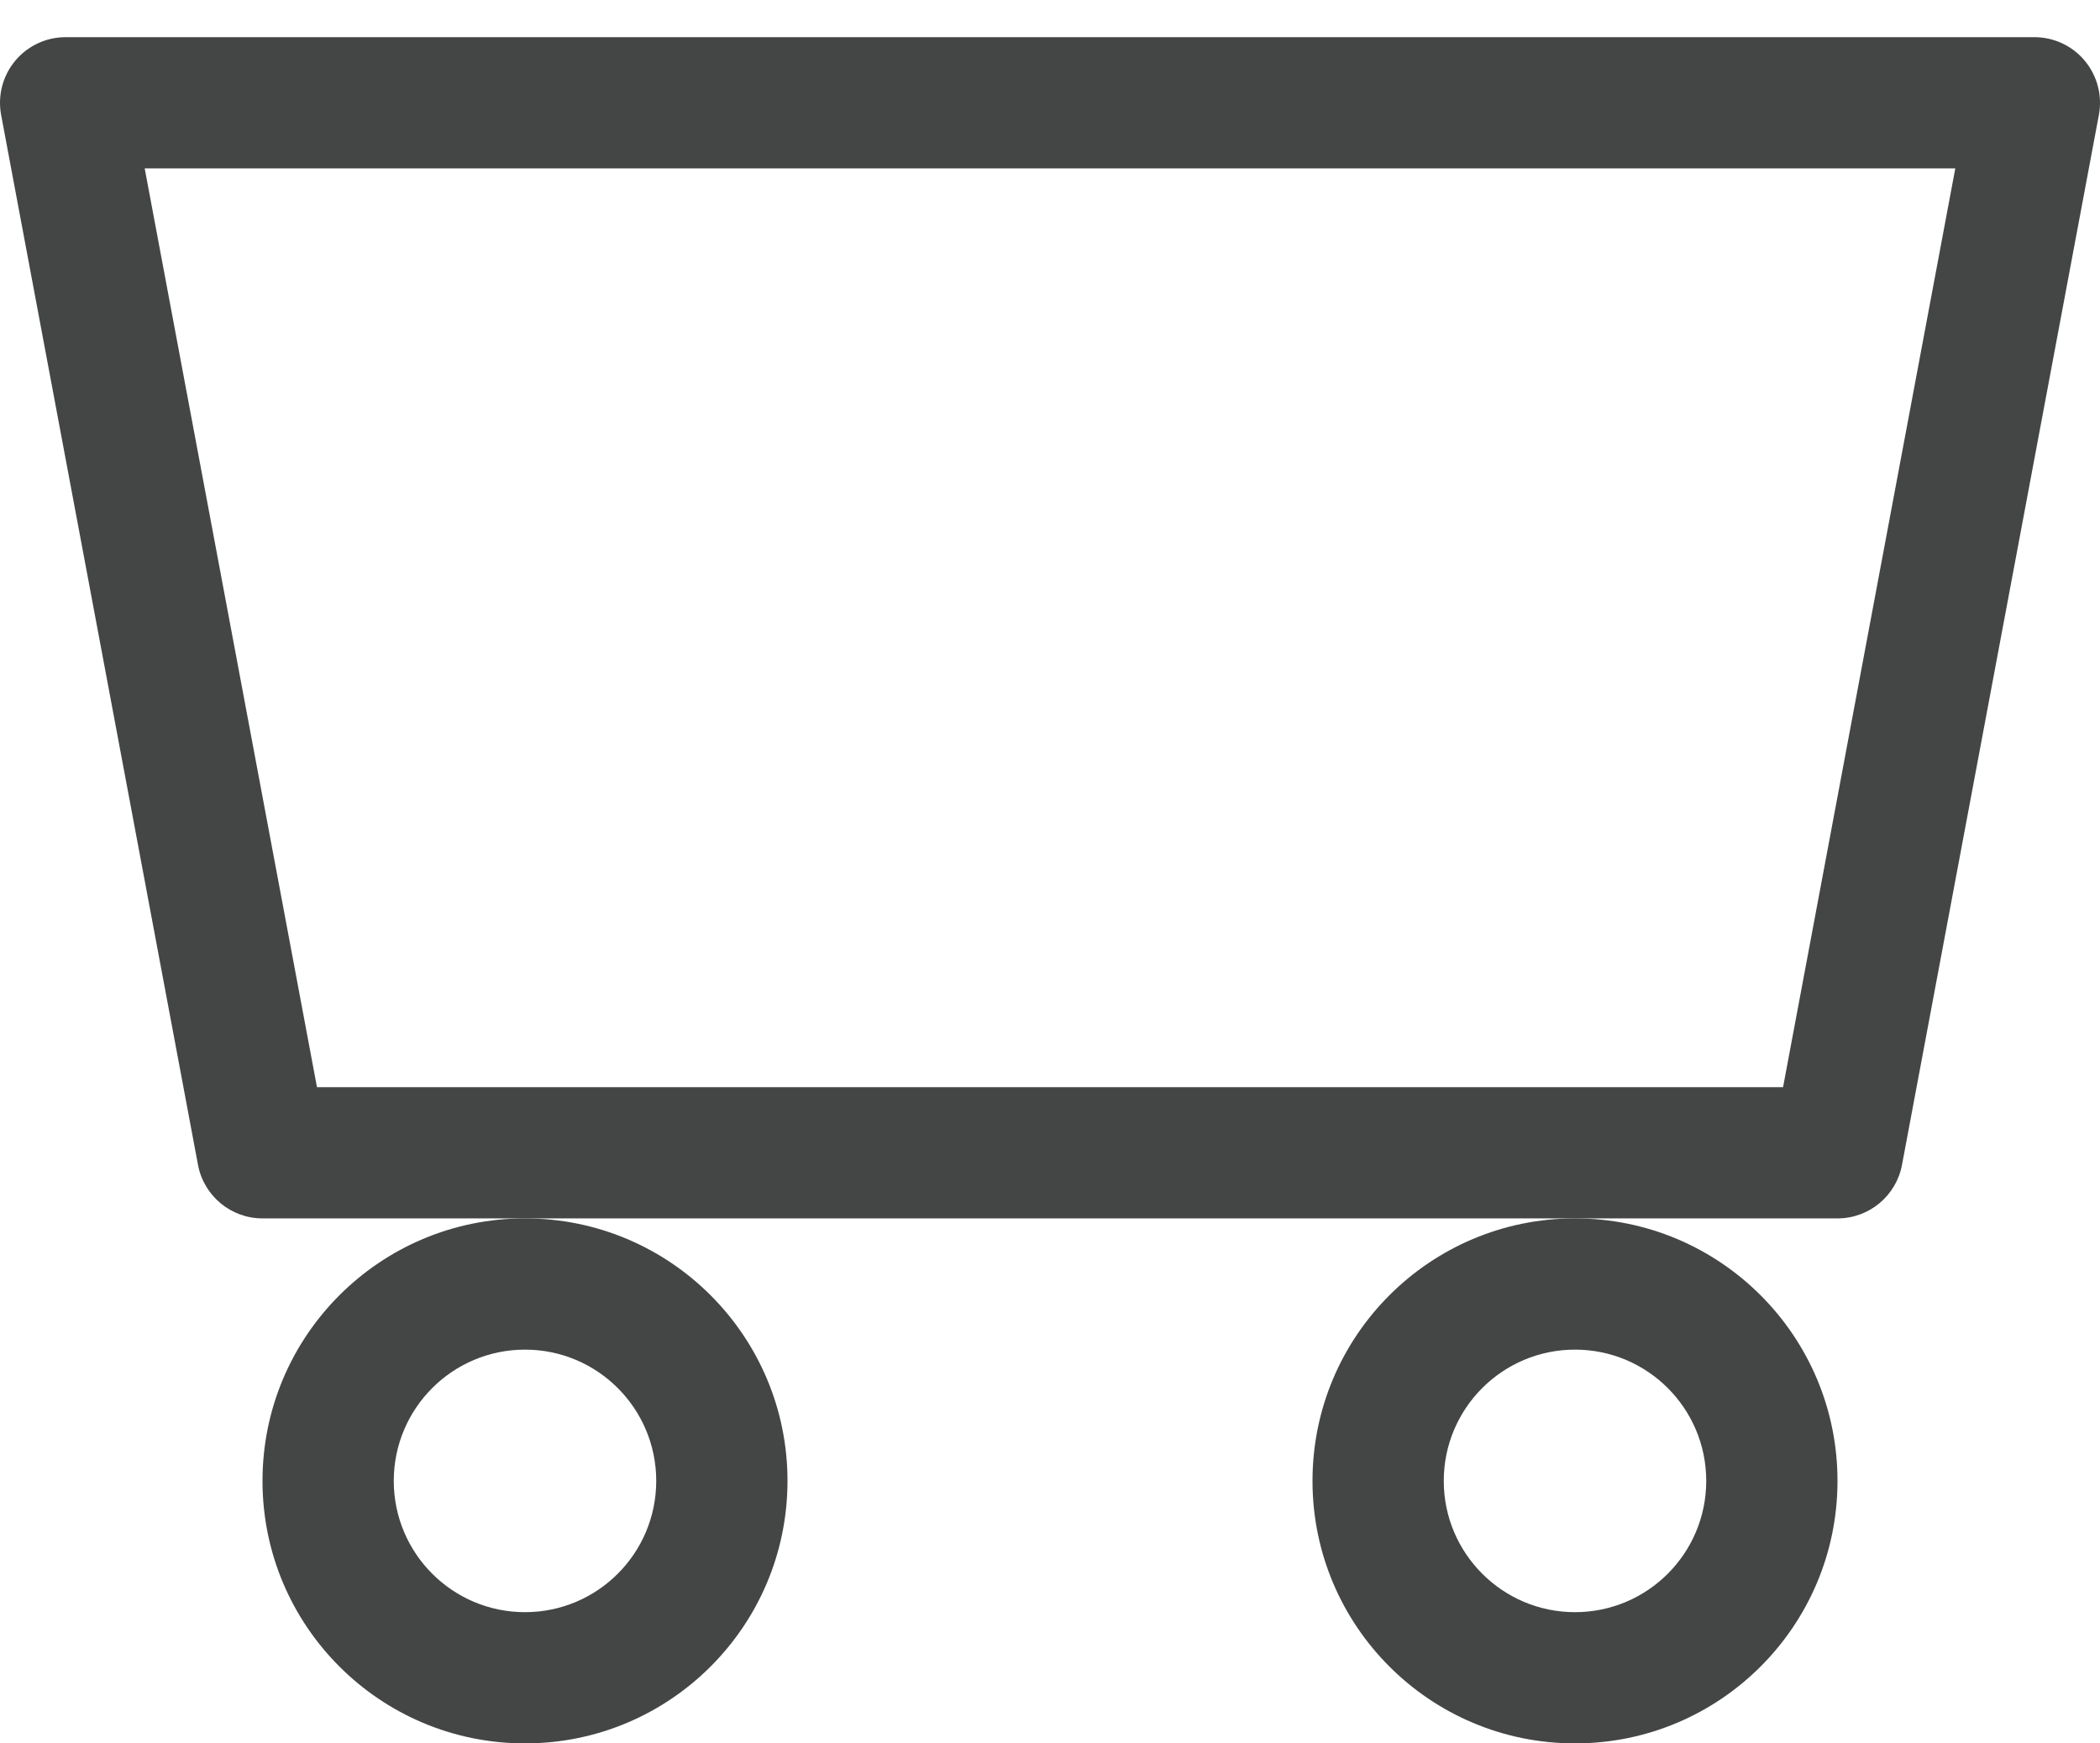
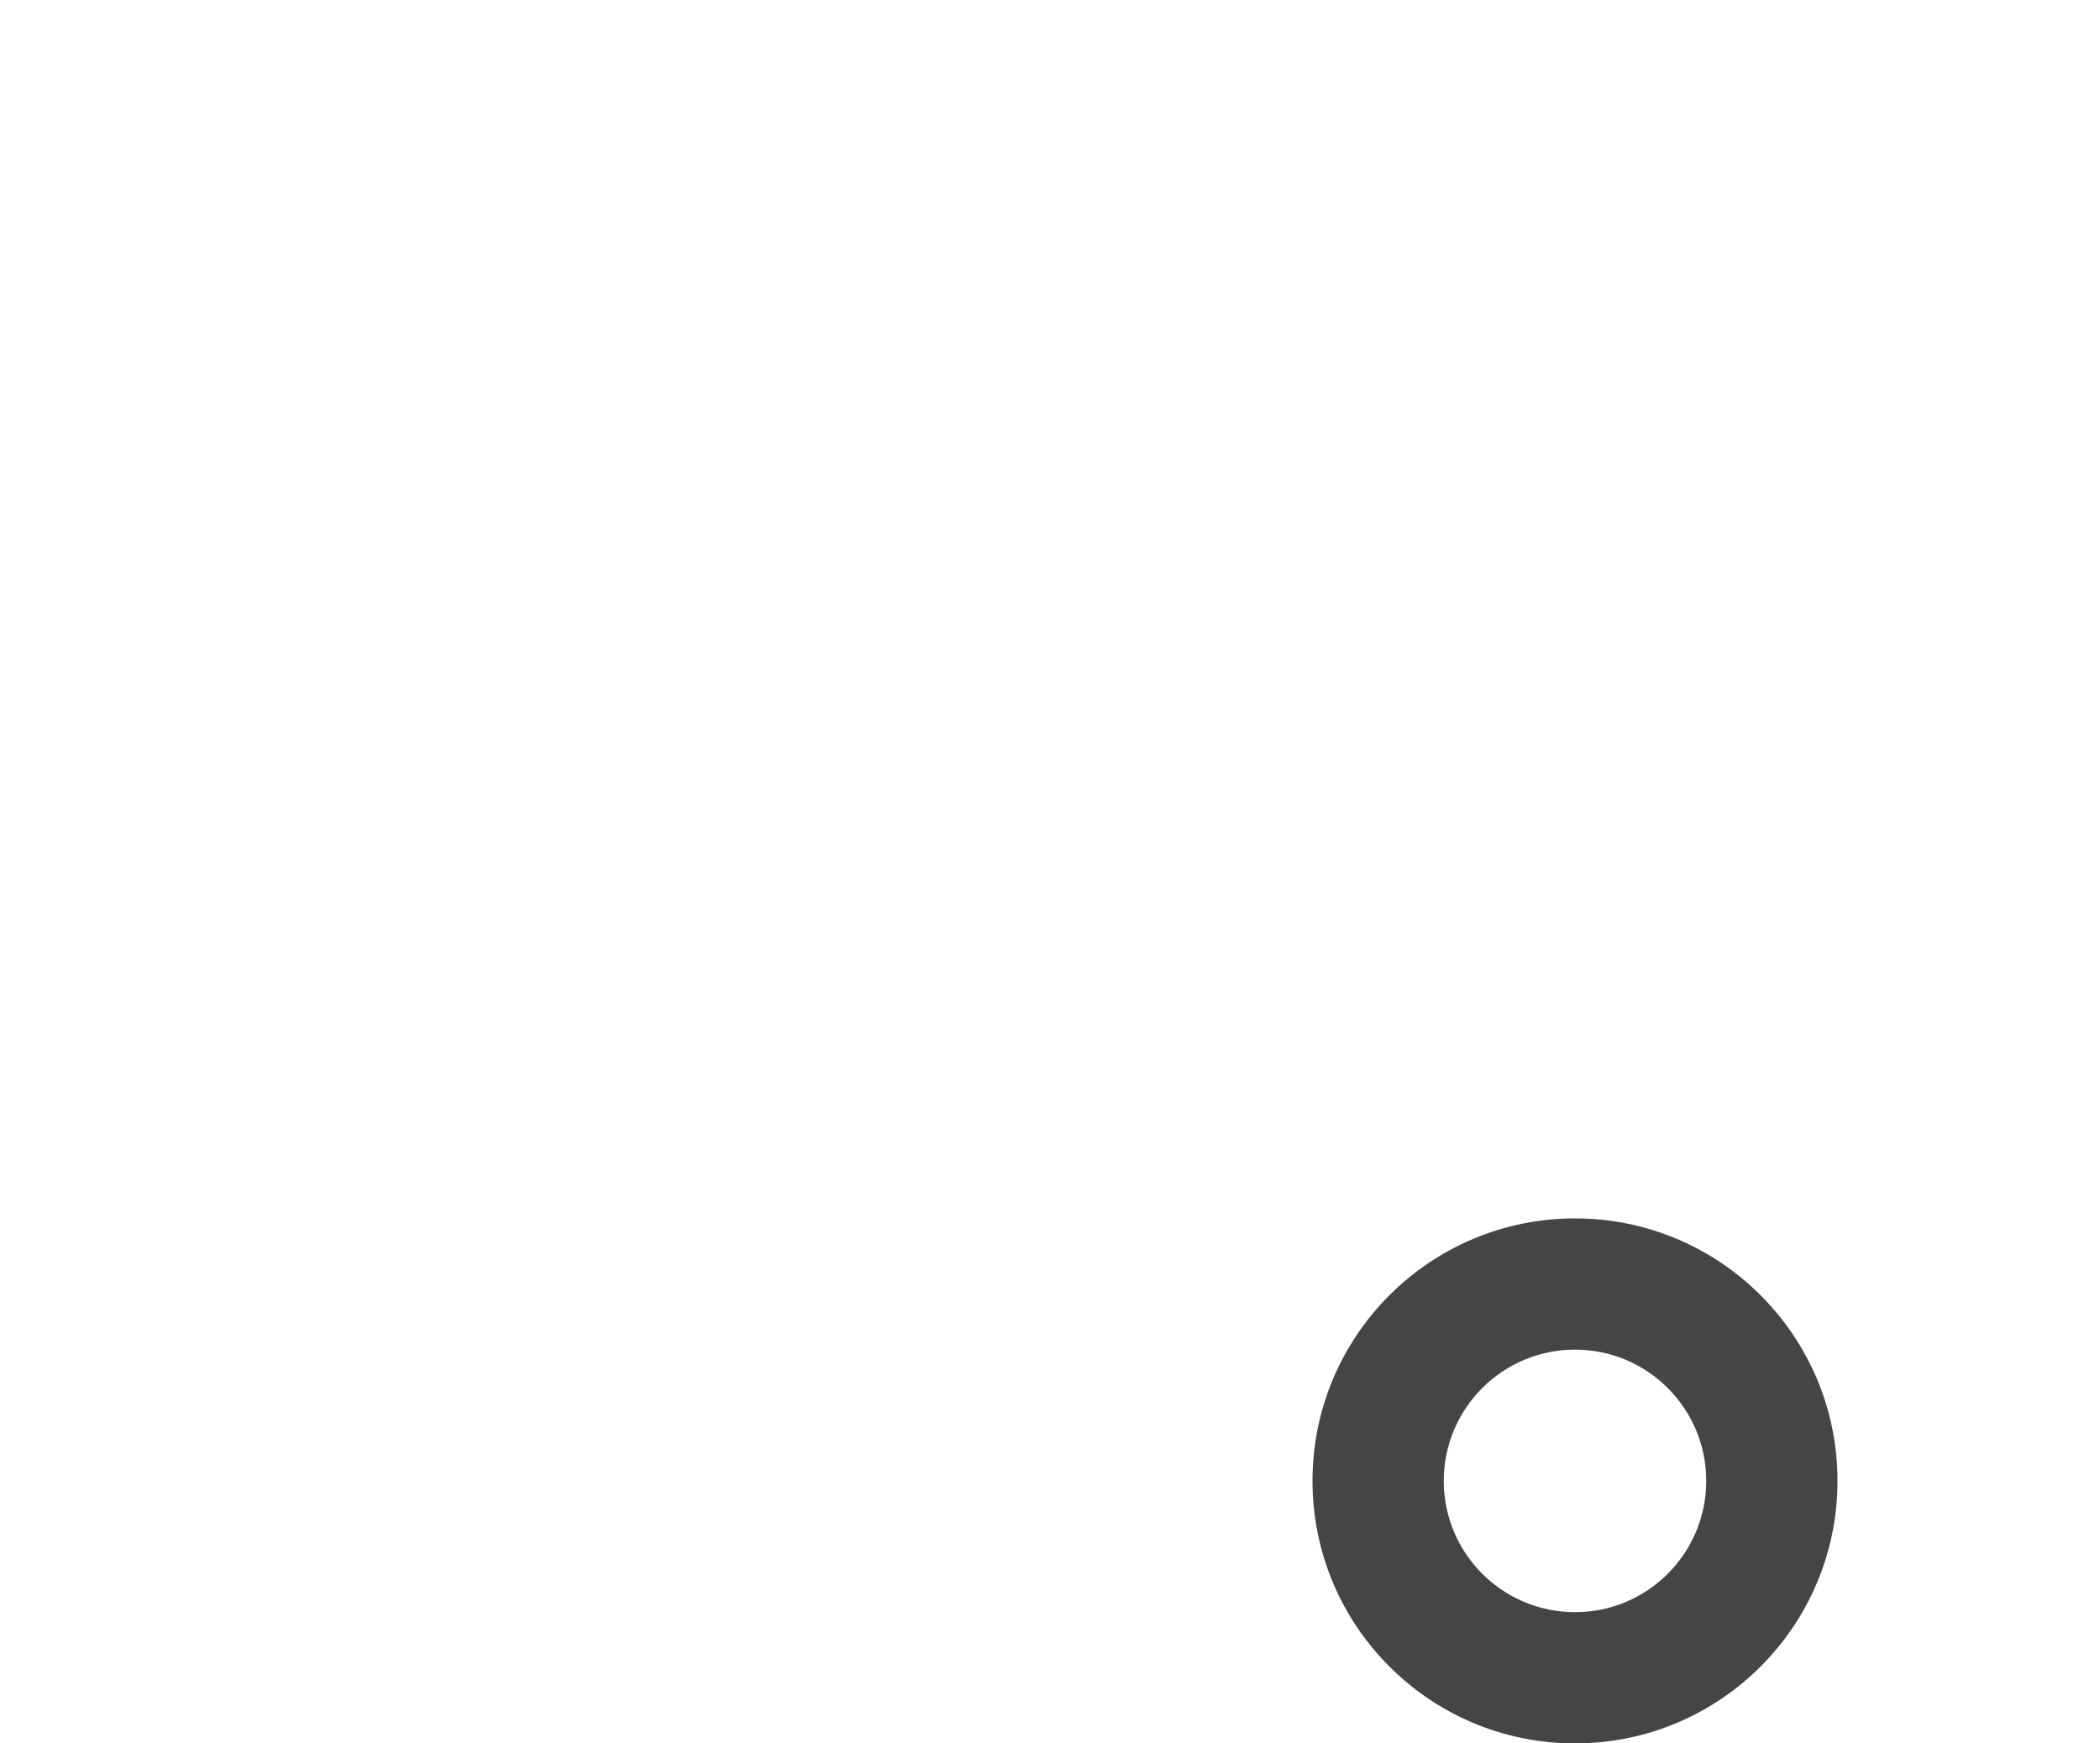
<svg xmlns="http://www.w3.org/2000/svg" width="53" height="44" viewBox="0 0 53 44" fill="none">
-   <path d="M13.25 40.688C11.421 40.688 9.938 39.204 9.938 37.375C9.938 35.546 11.421 34.062 13.25 34.062C15.079 34.062 16.562 35.546 16.562 37.375C16.562 39.204 15.079 40.688 13.25 40.688ZM13.25 44C16.909 44 19.875 41.034 19.875 37.375C19.875 33.716 16.909 30.75 13.25 30.75C9.591 30.75 6.625 33.716 6.625 37.375C6.625 41.034 9.591 44 13.25 44Z" fill="#444645" />
  <path d="M39.75 40.688C37.921 40.688 36.438 39.204 36.438 37.375C36.438 35.546 37.921 34.062 39.75 34.062C41.58 34.062 43.062 35.546 43.062 37.375C43.062 39.204 41.58 40.688 39.75 40.688ZM39.75 44C43.409 44 46.375 41.034 46.375 37.375C46.375 33.716 43.409 30.75 39.75 30.75C36.091 30.75 33.125 33.716 33.125 37.375C33.125 41.034 36.091 44 39.75 44Z" fill="#444645" />
-   <path d="M0.382 1.536C0.696 1.157 1.164 0.938 1.656 0.938H51.344C51.837 0.938 52.304 1.157 52.618 1.536C52.933 1.915 53.062 2.415 52.972 2.899L48.003 29.399C47.856 30.182 47.172 30.75 46.375 30.75H6.625C5.828 30.75 5.144 30.182 4.997 29.399L0.028 2.899C-0.062 2.415 0.067 1.915 0.382 1.536ZM3.652 4.25L8 27.438H45.001L49.348 4.25H3.652Z" fill="#444645" />
</svg>